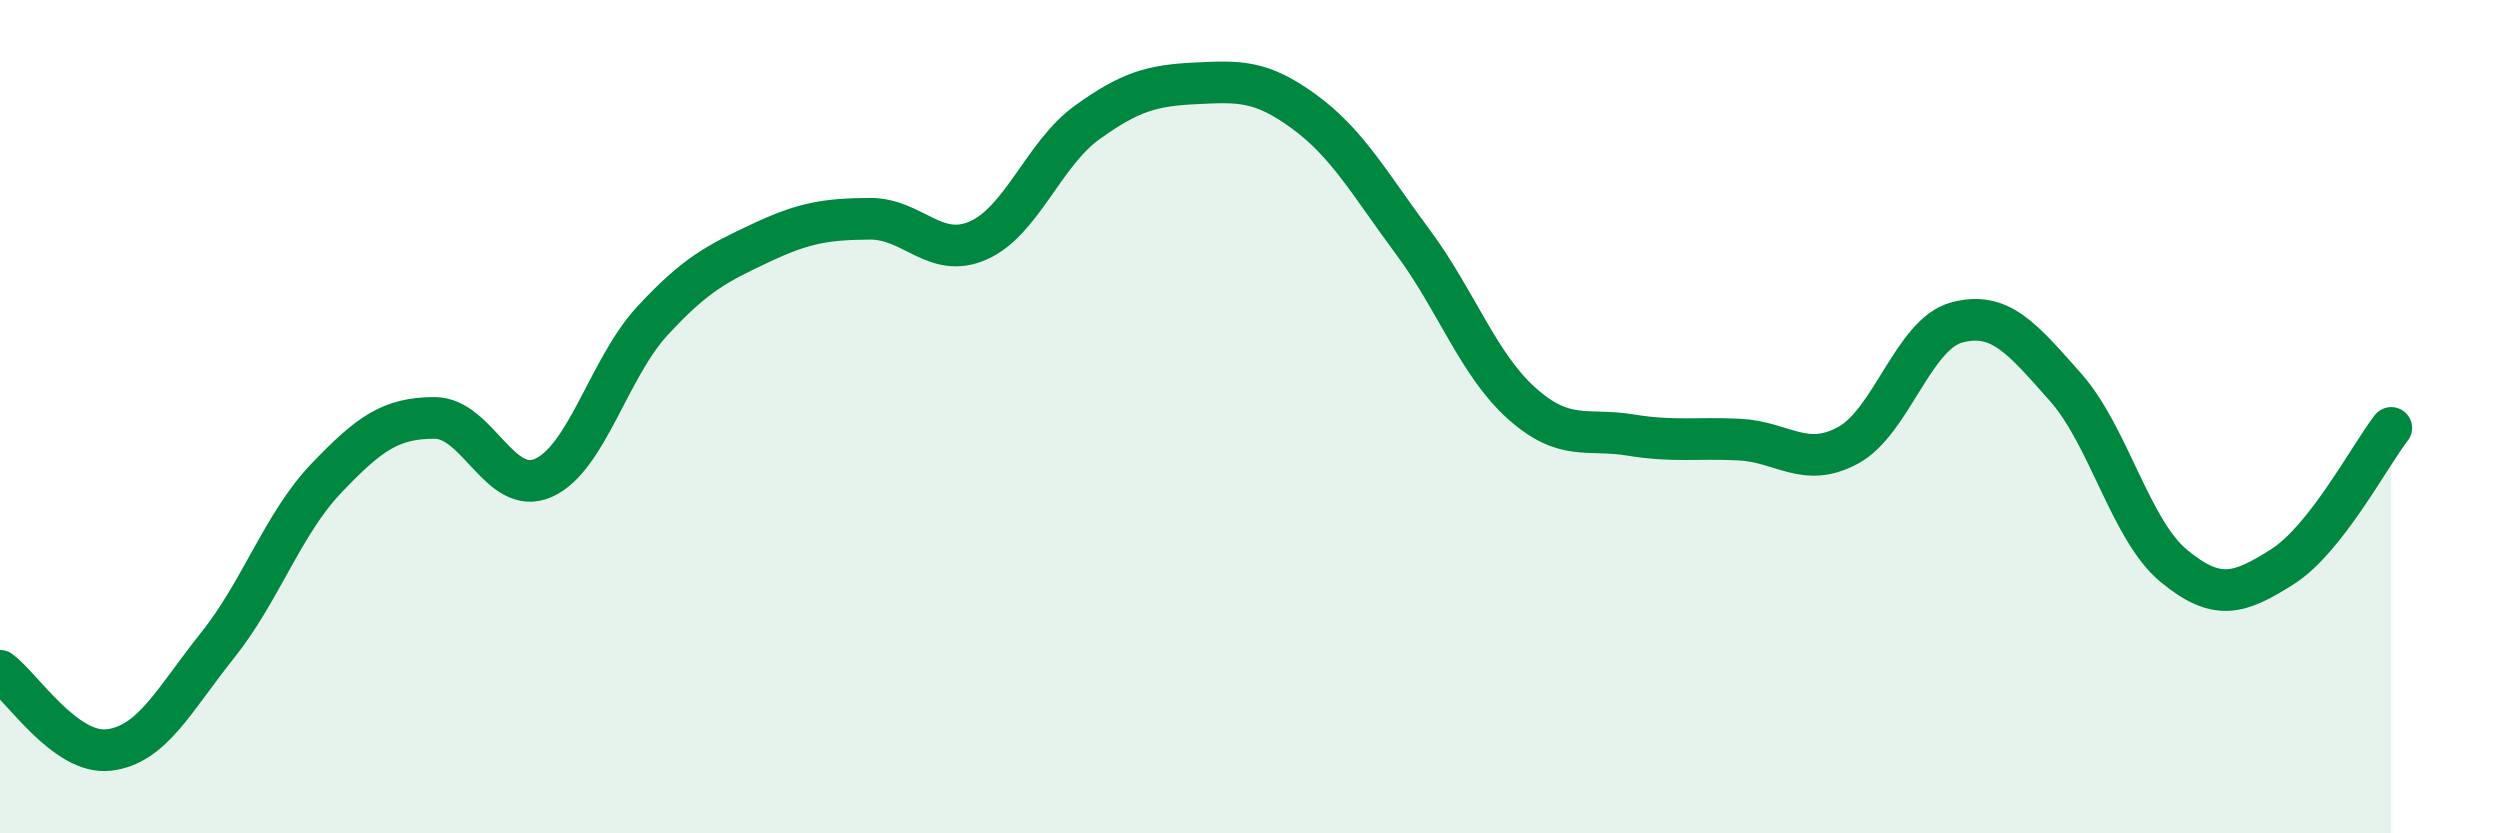
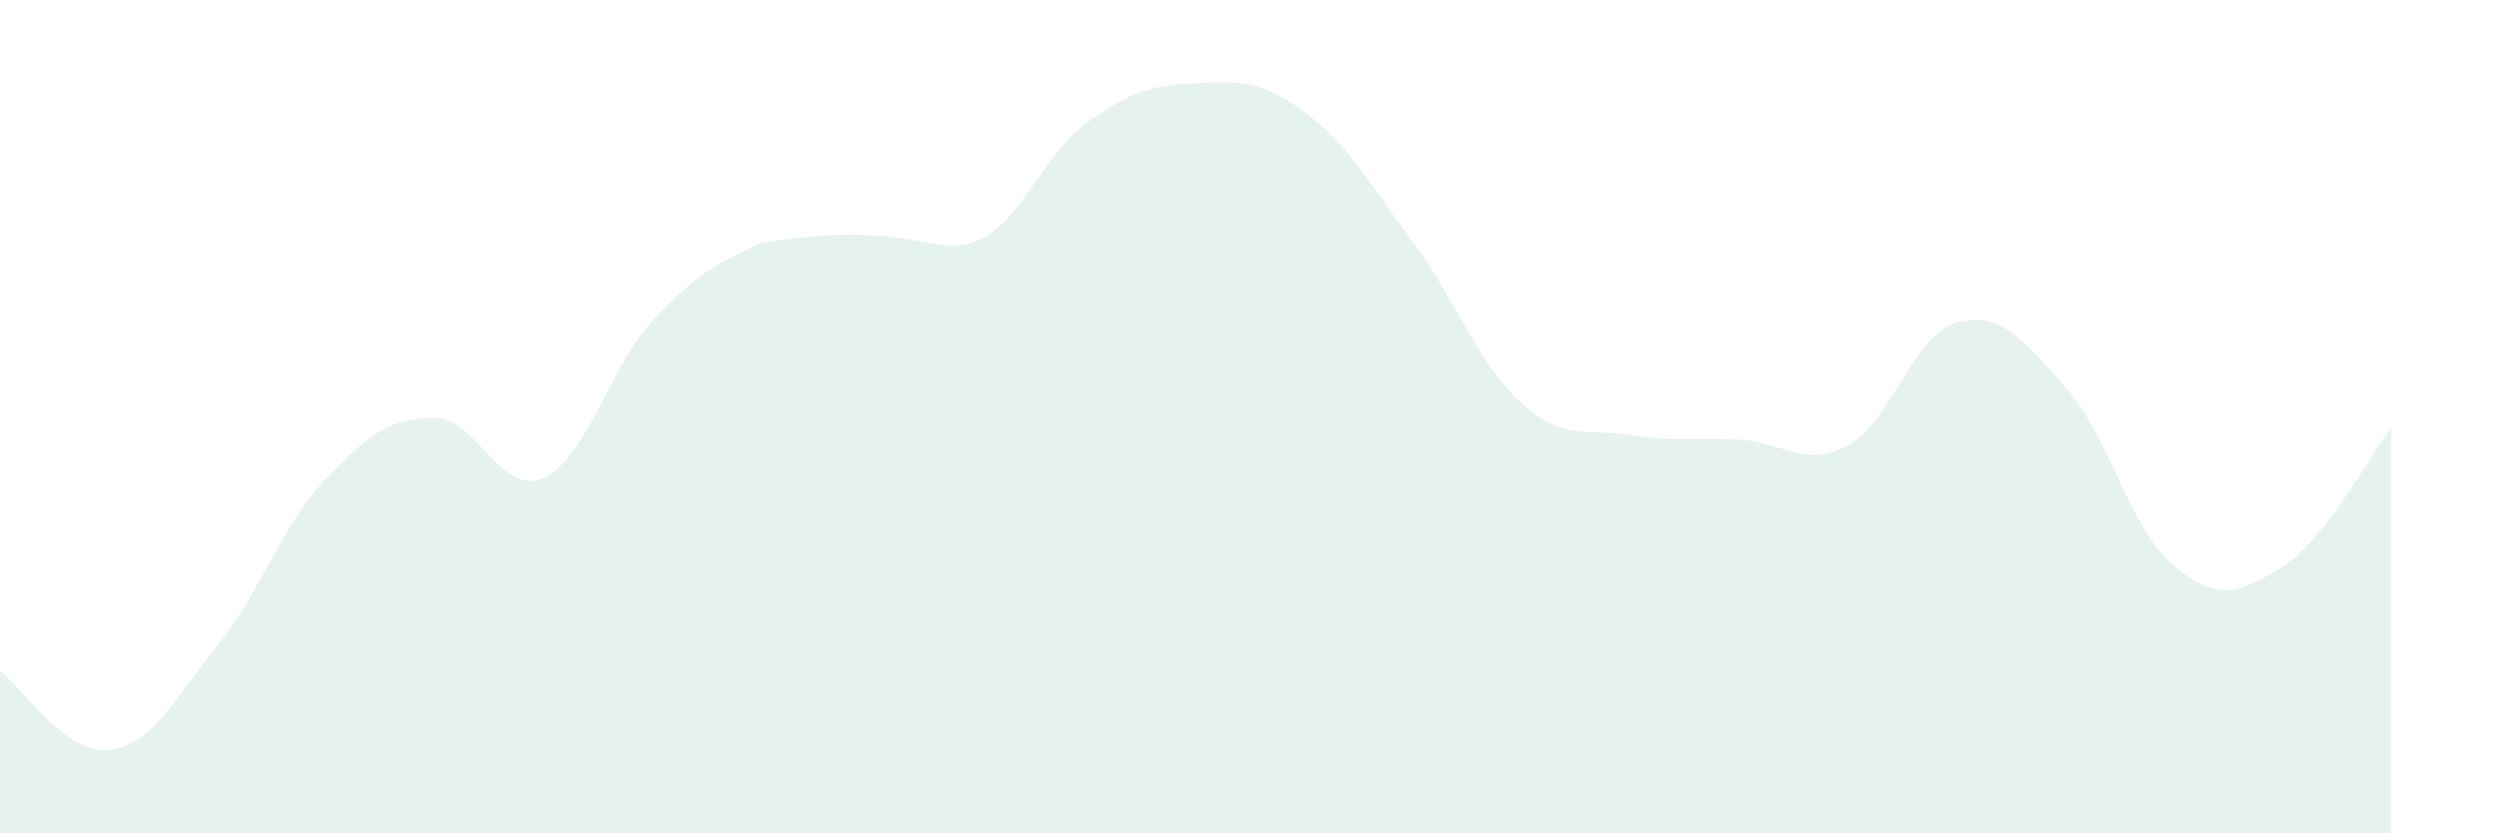
<svg xmlns="http://www.w3.org/2000/svg" width="60" height="20" viewBox="0 0 60 20">
-   <path d="M 0,16.1 C 0.52,16.48 1.57,18.12 2.61,18 C 3.65,17.88 4.18,16.79 5.22,15.49 C 6.26,14.19 6.79,12.57 7.83,11.48 C 8.87,10.39 9.39,10.03 10.43,10.03 C 11.47,10.03 12,11.93 13.04,11.47 C 14.08,11.01 14.61,8.84 15.65,7.71 C 16.69,6.58 17.22,6.32 18.26,5.83 C 19.3,5.34 19.83,5.26 20.87,5.25 C 21.91,5.24 22.44,6.23 23.48,5.77 C 24.52,5.31 25.05,3.69 26.09,2.94 C 27.13,2.19 27.66,2.05 28.7,2 C 29.74,1.95 30.26,1.92 31.3,2.68 C 32.34,3.44 32.87,4.41 33.91,5.81 C 34.95,7.21 35.48,8.75 36.52,9.68 C 37.56,10.61 38.09,10.27 39.13,10.44 C 40.17,10.61 40.7,10.5 41.74,10.55 C 42.78,10.6 43.31,11.25 44.35,10.69 C 45.39,10.13 45.92,8.02 46.96,7.74 C 48,7.46 48.53,8.12 49.57,9.29 C 50.61,10.46 51.13,12.72 52.17,13.58 C 53.21,14.44 53.74,14.26 54.78,13.6 C 55.82,12.94 56.87,10.94 57.39,10.27L57.39 20L0 20Z" fill="#008740" opacity="0.1" stroke-linecap="round" stroke-linejoin="round" />
-   <path d="M 0,16.1 C 0.52,16.48 1.57,18.12 2.61,18 C 3.65,17.88 4.18,16.79 5.22,15.49 C 6.26,14.19 6.79,12.57 7.83,11.48 C 8.87,10.39 9.39,10.03 10.43,10.03 C 11.47,10.03 12,11.93 13.04,11.47 C 14.08,11.01 14.61,8.84 15.65,7.71 C 16.69,6.58 17.22,6.32 18.26,5.83 C 19.3,5.34 19.83,5.26 20.87,5.25 C 21.91,5.24 22.44,6.23 23.48,5.77 C 24.52,5.31 25.05,3.69 26.09,2.94 C 27.13,2.19 27.66,2.05 28.7,2 C 29.74,1.95 30.26,1.92 31.3,2.68 C 32.34,3.44 32.87,4.41 33.91,5.81 C 34.95,7.21 35.48,8.75 36.52,9.68 C 37.56,10.61 38.09,10.27 39.13,10.44 C 40.17,10.61 40.7,10.5 41.74,10.55 C 42.78,10.6 43.31,11.25 44.35,10.69 C 45.39,10.13 45.92,8.02 46.96,7.74 C 48,7.46 48.53,8.12 49.57,9.29 C 50.61,10.46 51.13,12.72 52.17,13.58 C 53.21,14.44 53.74,14.26 54.78,13.6 C 55.82,12.94 56.87,10.94 57.39,10.27" stroke="#008740" stroke-width="1" fill="none" stroke-linecap="round" stroke-linejoin="round" />
+   <path d="M 0,16.1 C 0.52,16.48 1.57,18.12 2.61,18 C 3.65,17.88 4.18,16.79 5.22,15.49 C 6.26,14.19 6.79,12.57 7.83,11.48 C 8.87,10.39 9.39,10.03 10.43,10.03 C 11.47,10.03 12,11.93 13.04,11.47 C 14.08,11.01 14.61,8.84 15.65,7.71 C 16.69,6.58 17.22,6.32 18.26,5.83 C 21.91,5.24 22.44,6.23 23.48,5.77 C 24.52,5.31 25.05,3.69 26.09,2.94 C 27.13,2.19 27.66,2.05 28.7,2 C 29.74,1.95 30.26,1.92 31.3,2.68 C 32.34,3.44 32.87,4.41 33.91,5.81 C 34.95,7.21 35.48,8.75 36.52,9.68 C 37.56,10.61 38.09,10.27 39.13,10.44 C 40.17,10.61 40.7,10.5 41.74,10.55 C 42.78,10.6 43.31,11.25 44.35,10.69 C 45.39,10.13 45.92,8.02 46.96,7.74 C 48,7.46 48.53,8.12 49.57,9.29 C 50.61,10.46 51.13,12.72 52.17,13.58 C 53.21,14.44 53.74,14.26 54.78,13.6 C 55.82,12.94 56.87,10.94 57.39,10.27L57.39 20L0 20Z" fill="#008740" opacity="0.1" stroke-linecap="round" stroke-linejoin="round" />
</svg>